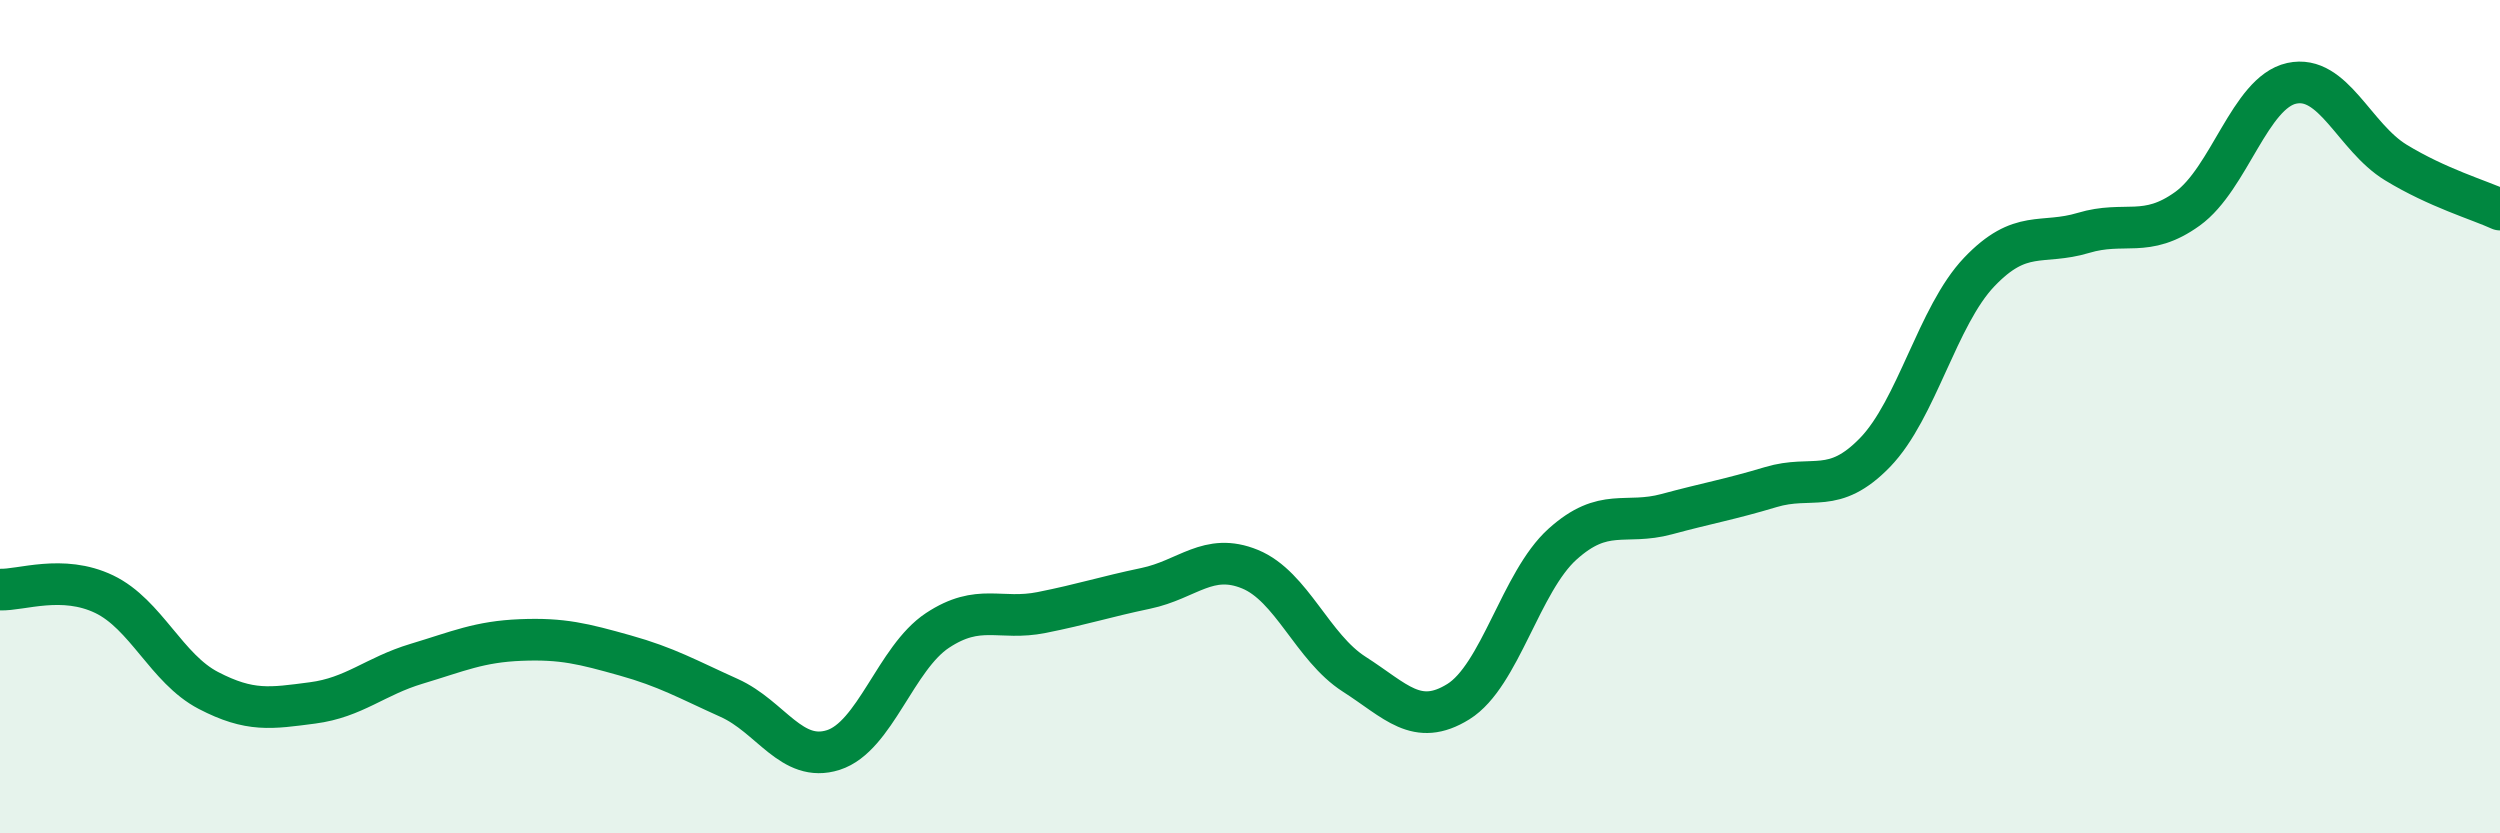
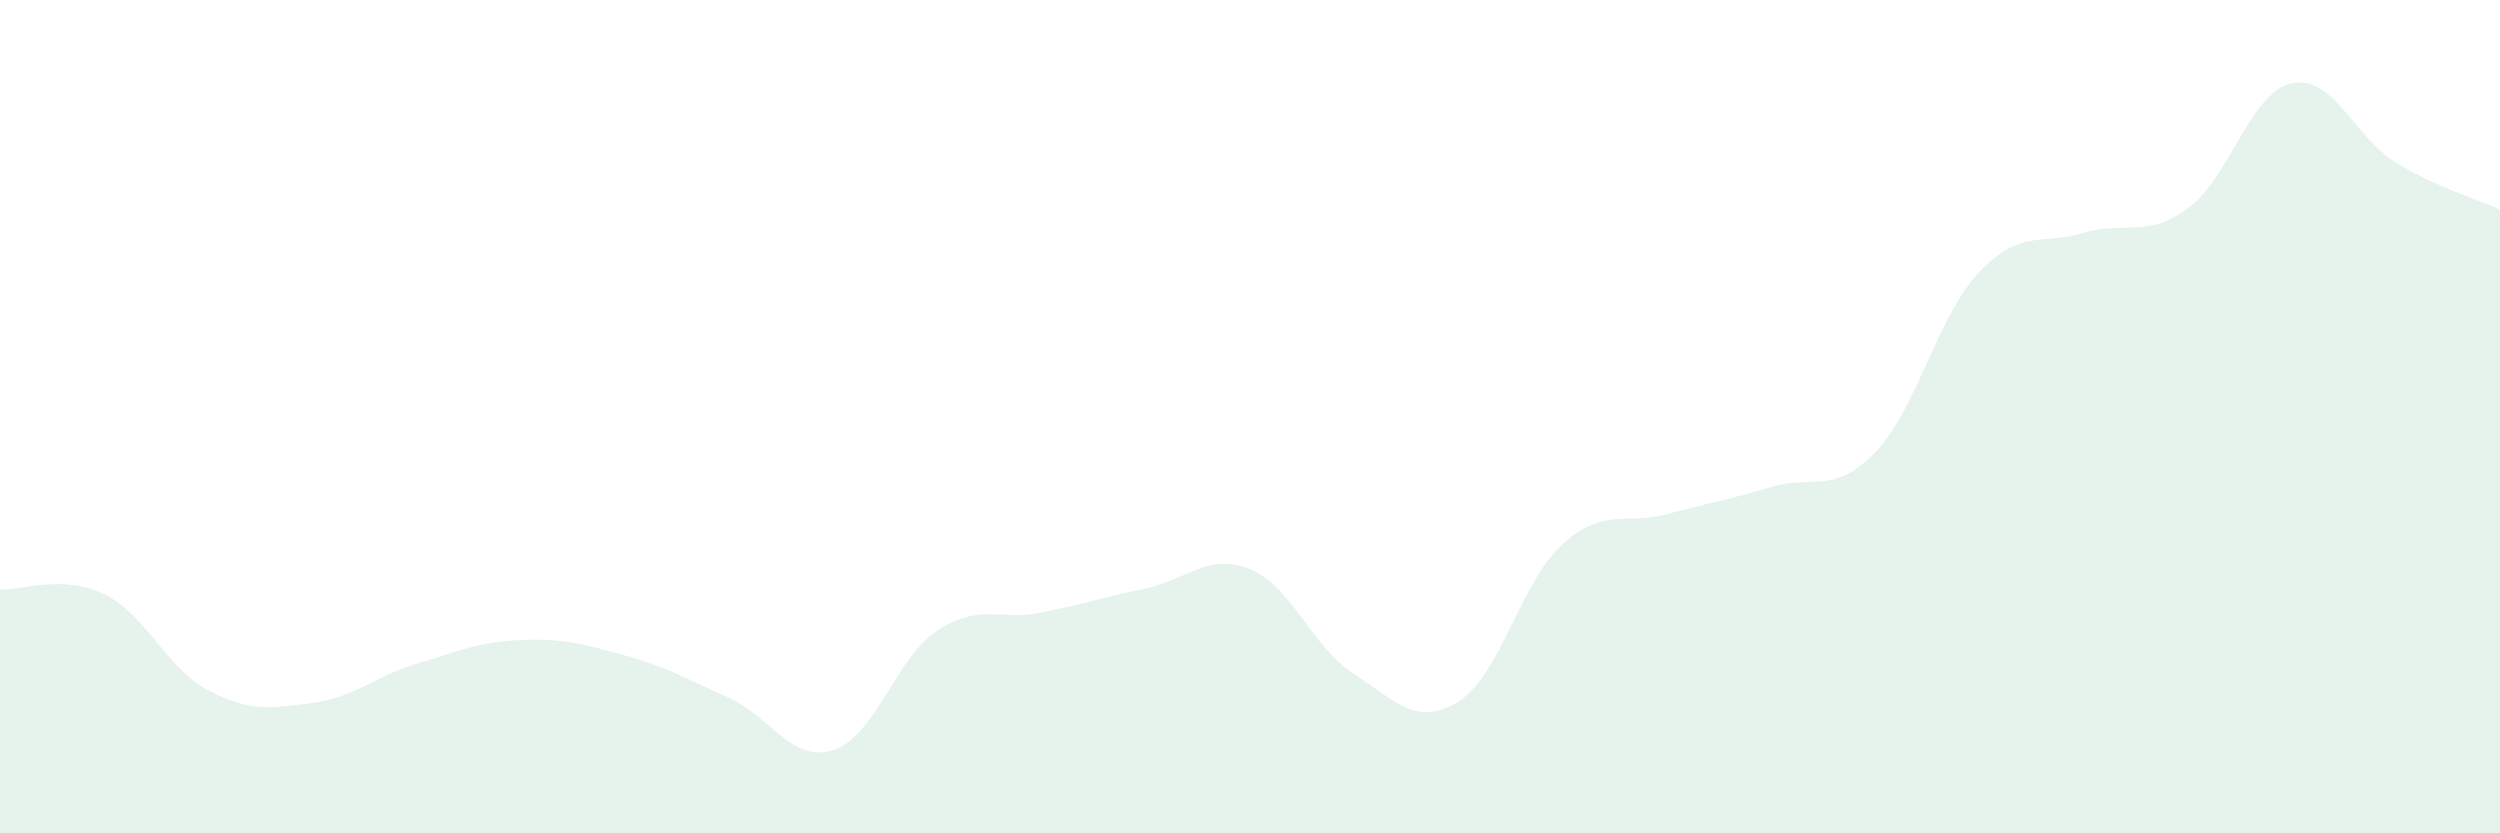
<svg xmlns="http://www.w3.org/2000/svg" width="60" height="20" viewBox="0 0 60 20">
  <path d="M 0,14.15 C 0.5,14.17 1.5,13.78 2.5,14.26 C 3.5,14.74 4,16.05 5,16.57 C 6,17.09 6.5,17 7.5,16.87 C 8.5,16.74 9,16.23 10,15.93 C 11,15.63 11.5,15.4 12.5,15.36 C 13.5,15.32 14,15.45 15,15.73 C 16,16.01 16.5,16.3 17.5,16.75 C 18.5,17.2 19,18.32 20,18 C 21,17.68 21.5,15.79 22.5,15.13 C 23.5,14.47 24,14.9 25,14.7 C 26,14.5 26.5,14.33 27.5,14.12 C 28.5,13.91 29,13.25 30,13.66 C 31,14.07 31.5,15.54 32.5,16.18 C 33.5,16.82 34,17.46 35,16.84 C 36,16.22 36.5,13.96 37.5,13.06 C 38.5,12.16 39,12.61 40,12.34 C 41,12.07 41.5,11.99 42.5,11.69 C 43.5,11.39 44,11.89 45,10.86 C 46,9.83 46.5,7.58 47.5,6.53 C 48.5,5.48 49,5.89 50,5.59 C 51,5.29 51.5,5.73 52.5,5.01 C 53.5,4.29 54,2.22 55,2 C 56,1.78 56.5,3.29 57.5,3.9 C 58.5,4.51 59.5,4.8 60,5.03L60 20L0 20Z" fill="#008740" opacity="0.1" stroke-linecap="round" stroke-linejoin="round" />
-   <path d="M 0,14.15 C 0.5,14.17 1.5,13.78 2.5,14.26 C 3.5,14.74 4,16.05 5,16.57 C 6,17.09 6.5,17 7.5,16.87 C 8.5,16.74 9,16.23 10,15.93 C 11,15.63 11.5,15.4 12.5,15.36 C 13.5,15.32 14,15.45 15,15.73 C 16,16.01 16.5,16.3 17.5,16.75 C 18.5,17.2 19,18.32 20,18 C 21,17.68 21.5,15.79 22.5,15.13 C 23.5,14.47 24,14.9 25,14.7 C 26,14.5 26.5,14.33 27.5,14.12 C 28.5,13.91 29,13.25 30,13.66 C 31,14.07 31.5,15.54 32.5,16.18 C 33.5,16.82 34,17.46 35,16.84 C 36,16.22 36.5,13.96 37.5,13.06 C 38.5,12.16 39,12.61 40,12.34 C 41,12.07 41.5,11.99 42.5,11.69 C 43.5,11.39 44,11.89 45,10.86 C 46,9.83 46.5,7.58 47.5,6.53 C 48.5,5.48 49,5.89 50,5.59 C 51,5.29 51.5,5.73 52.5,5.01 C 53.5,4.29 54,2.22 55,2 C 56,1.78 56.5,3.29 57.5,3.9 C 58.5,4.51 59.5,4.8 60,5.03" stroke="#008740" stroke-width="1" fill="none" stroke-linecap="round" stroke-linejoin="round" />
</svg>